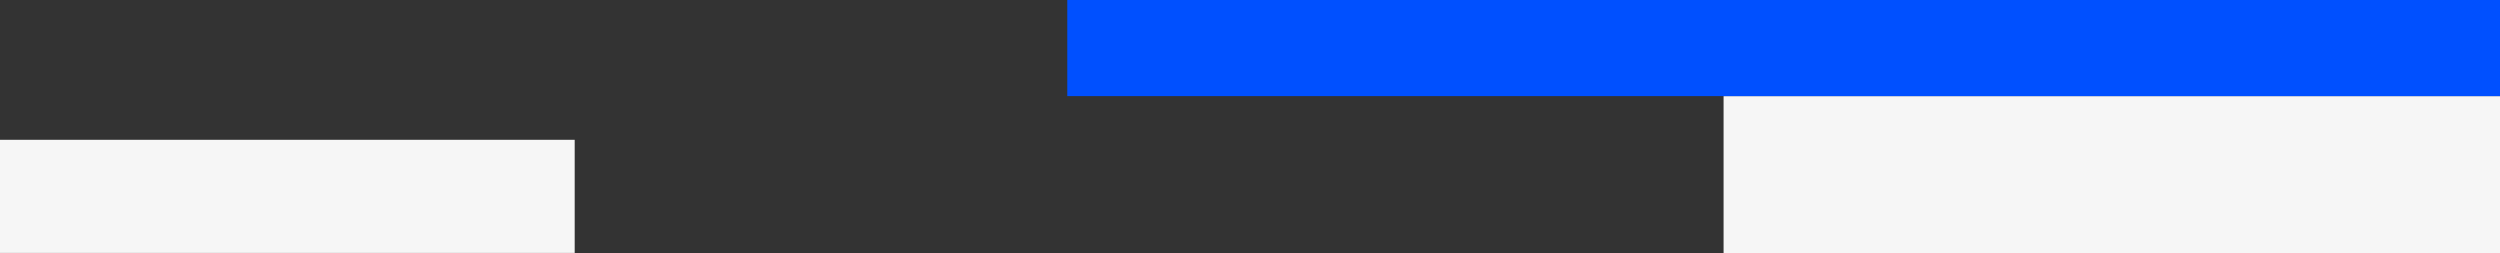
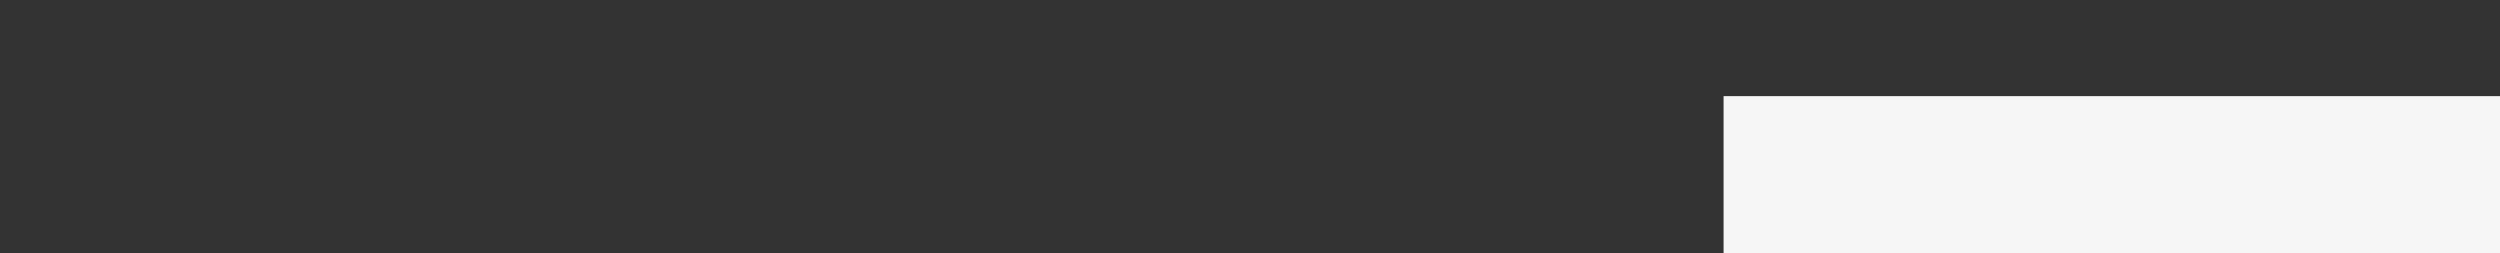
<svg xmlns="http://www.w3.org/2000/svg" viewBox="0.723 24.665 498.522 50.444" width="498.522" height="50.444">
  <rect x="0.723" y="24.665" width="498.522" height="50.444" fill="#333333" stroke="none" />
  <rect x="344.419" y="43.833" width="155.328" height="31.544" style="fill: #f6f6f6;" transform="matrix(1, 0, 0, 1, 0, -1.4210854715202004e-14)" />
-   <rect x="213.548" y="24.665" width="286.697" height="19.166" style="fill: #0050FF;" transform="matrix(1, 0, 0, 1, 0, -1.4210854715202004e-14)" />
-   <rect x="0.723" y="52.549" width="114.598" height="22.56" style="fill: #f6f6f6;" transform="matrix(1, 0, 0, 1, 0, -1.4210854715202004e-14)" />
</svg>